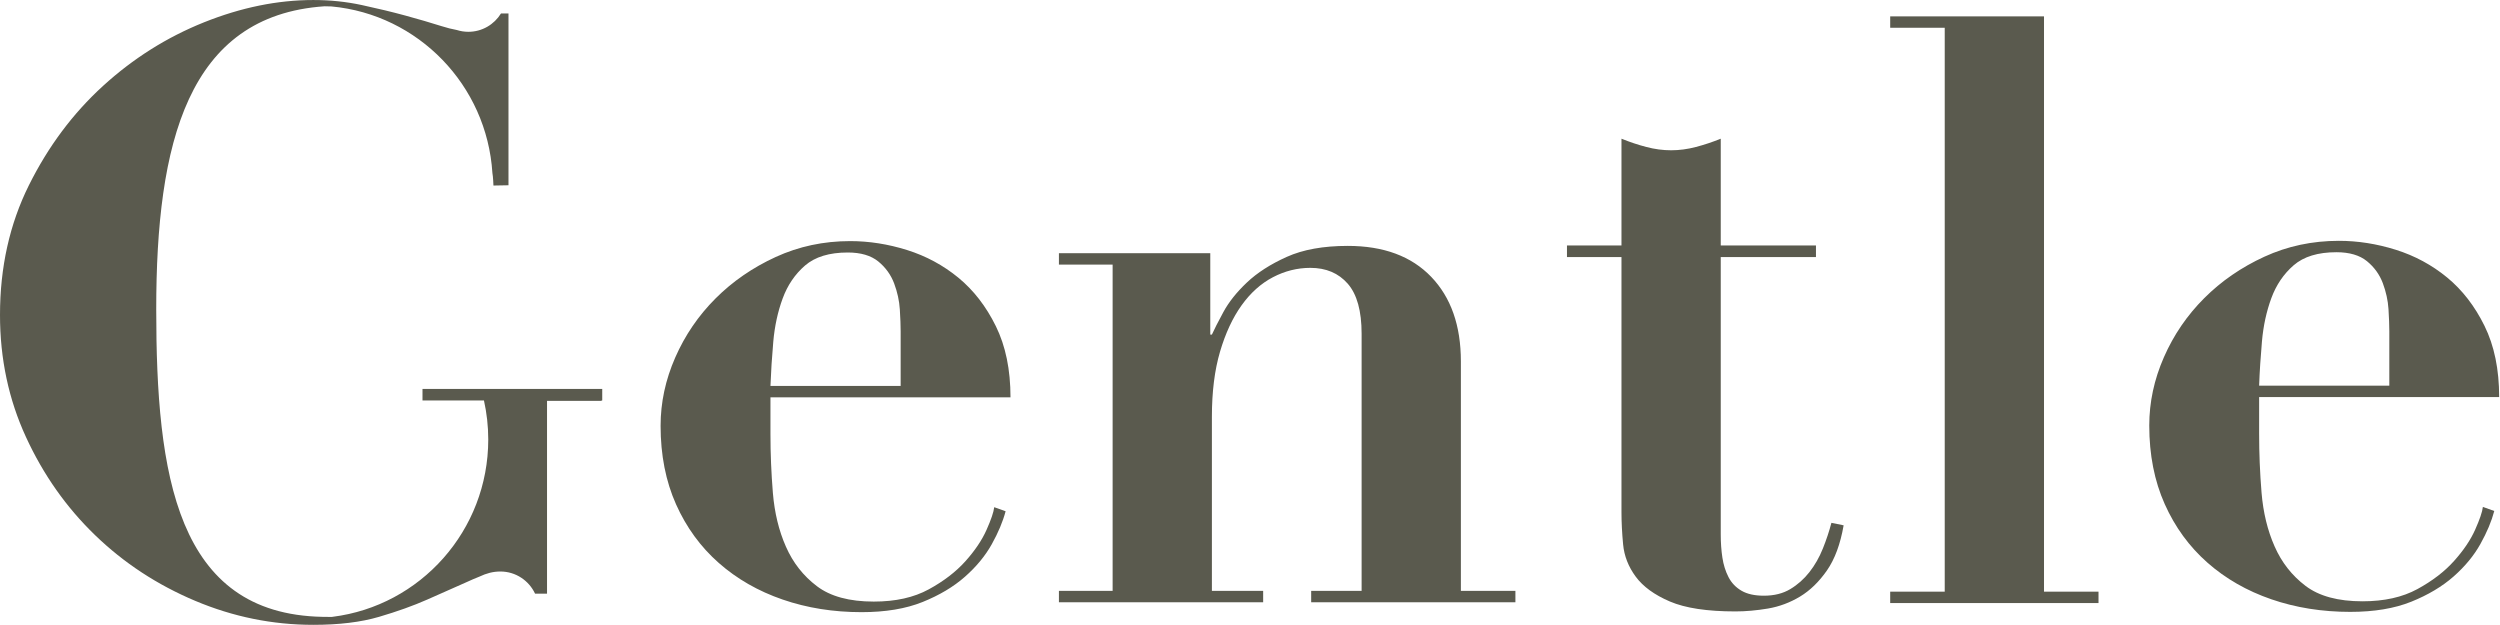
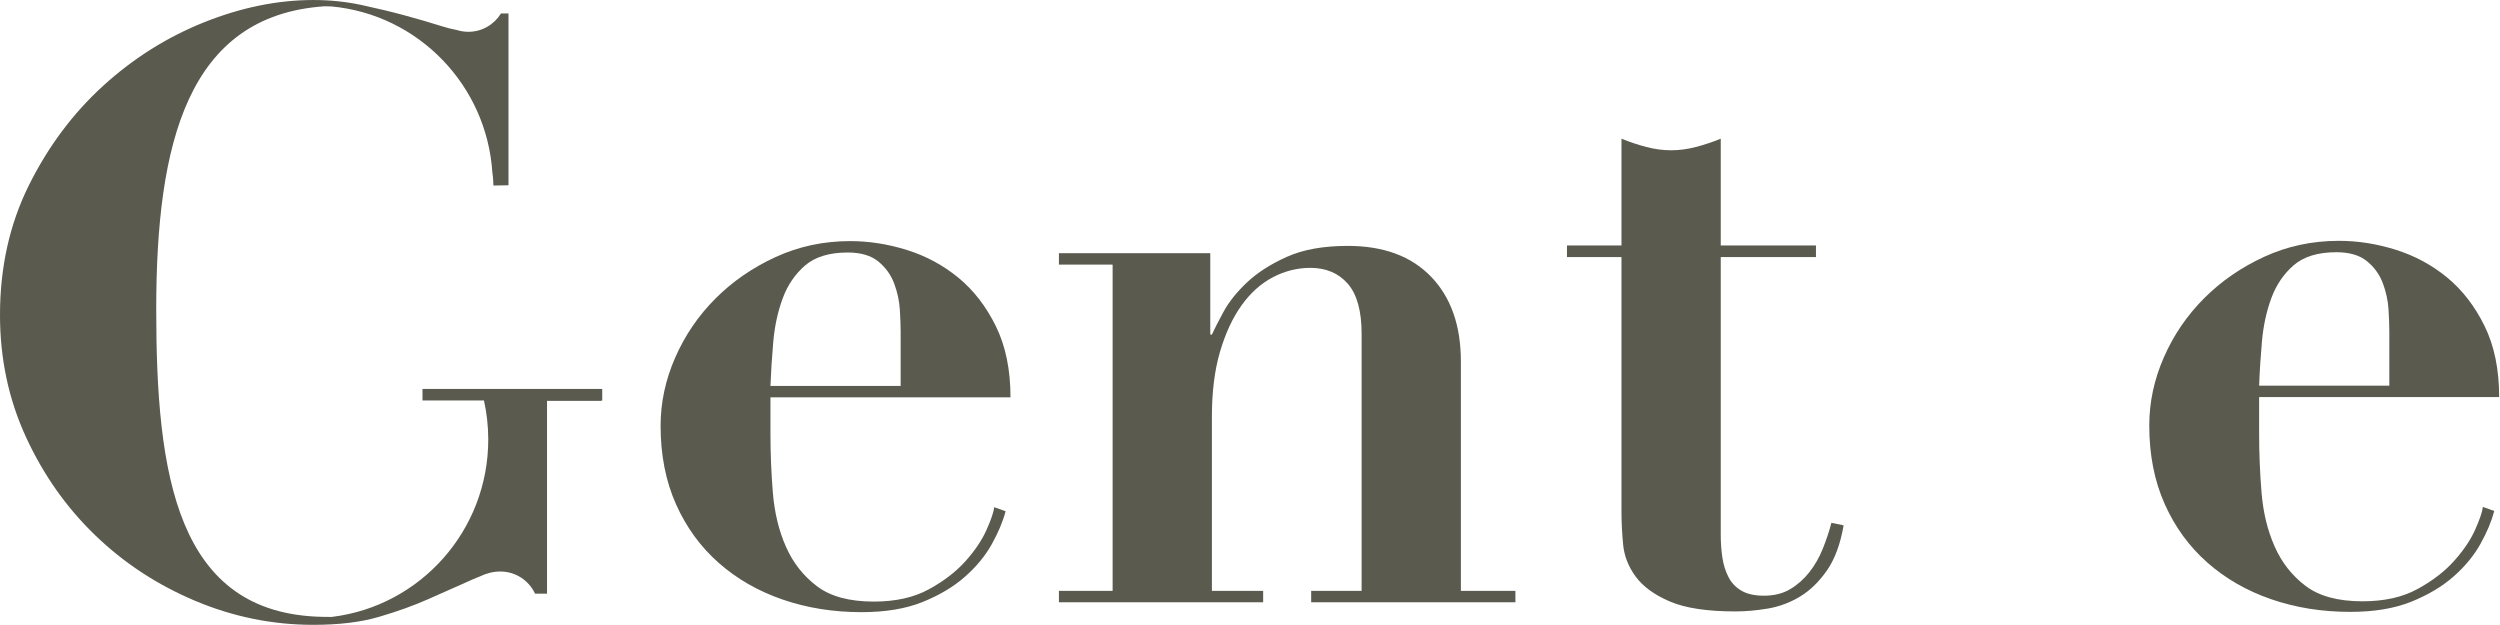
<svg xmlns="http://www.w3.org/2000/svg" width="612" height="153" viewBox="0 0 612 153" fill="none">
  <path d="M189.301 83.625C189.636 79.841 190.397 76.324 191.593 73.067C192.789 69.814 194.616 67.126 197.072 65.001C199.527 62.879 203.015 61.812 207.529 61.812C210.715 61.812 213.208 62.546 215.001 64.004C216.791 65.467 218.087 67.261 218.887 69.384C219.68 71.508 220.145 73.635 220.279 75.758C220.411 77.883 220.48 79.677 220.48 81.135V94.483H188.608C188.736 91.029 188.968 87.409 189.301 83.625ZM247.369 97.272C247.369 90.497 246.173 84.689 243.781 79.841C241.395 74.996 238.336 71.045 234.62 67.989C230.9 64.935 226.719 62.678 222.072 61.215C217.42 59.757 212.773 59.023 208.127 59.023C201.617 59.023 195.543 60.32 189.9 62.908C184.253 65.499 179.343 68.886 175.161 73.067C170.98 77.25 167.688 82.067 165.301 87.51C162.909 92.955 161.713 98.531 161.713 104.241C161.713 111.412 162.979 117.822 165.497 123.463C168.021 129.11 171.509 133.888 175.955 137.805C180.405 141.727 185.619 144.712 191.593 146.77C197.569 148.829 204.009 149.856 210.916 149.856C216.759 149.856 221.739 149.024 225.856 147.368C229.968 145.707 233.424 143.653 236.213 141.192C239.003 138.736 241.193 136.08 242.787 133.222C244.38 130.369 245.507 127.681 246.173 125.156L243.384 124.161C243.252 125.357 242.617 127.215 241.491 129.739C240.363 132.264 238.637 134.82 236.315 137.408C233.991 139.996 231 142.288 227.349 144.277C223.697 146.272 219.215 147.268 213.907 147.268C207.927 147.268 203.279 146.008 199.961 143.484C196.637 140.964 194.113 137.741 192.393 133.82C190.663 129.909 189.604 125.522 189.201 120.674C188.804 115.826 188.608 111.015 188.608 106.236V97.272H247.369Z" fill="#5A5A4E" />
  <path d="M357.624 88.48C357.624 79.716 355.201 72.812 350.353 67.763C345.505 62.72 338.705 60.195 329.936 60.195C323.96 60.195 318.98 61.092 315 62.884C311.015 64.677 307.76 66.768 305.236 69.158C302.712 71.55 300.785 73.973 299.463 76.429C298.133 78.887 297.203 80.71 296.673 81.907H296.276V61.986H259.224V64.775H272.371V144.652H259.224V147.441H309.221V144.652H296.673V102.028C296.673 95.921 297.335 90.605 298.663 86.091C299.992 81.575 301.753 77.792 303.944 74.736C306.136 71.682 308.687 69.39 311.613 67.863C314.529 66.34 317.588 65.572 320.773 65.572C324.627 65.572 327.675 66.869 329.936 69.457C332.195 72.047 333.323 76.13 333.323 81.708V144.652H320.976V147.441H370.972V144.652H357.624V88.48Z" fill="#5A5A4E" />
  <path d="M448.329 127.993C447.801 130.017 447.103 132.118 446.24 134.277C445.372 136.436 444.276 138.364 442.953 140.049C441.624 141.745 440.063 143.129 438.269 144.207C436.481 145.289 434.321 145.827 431.797 145.827C429.537 145.827 427.716 145.424 426.32 144.611C424.928 143.803 423.864 142.688 423.133 141.267C422.403 139.851 421.905 138.262 421.641 136.507C421.371 134.751 421.239 132.855 421.239 130.83V62.934H444.547V60.096H421.239V33.953C419.249 34.764 417.221 35.439 415.163 35.978C413.104 36.521 411.083 36.788 409.088 36.788C407.099 36.788 405.071 36.521 403.012 35.978C400.953 35.439 398.932 34.764 396.937 33.953V60.096H383.595V62.934H396.937V125.36C396.937 127.788 397.068 130.427 397.337 133.265C397.604 136.103 398.629 138.736 400.424 141.164C402.217 143.599 405.007 145.628 408.791 147.249C412.575 148.869 417.92 149.677 424.827 149.677C427.345 149.677 430.003 149.44 432.792 148.972C435.581 148.492 438.201 147.519 440.661 146.032C443.117 144.547 445.308 142.419 447.235 139.645C449.16 136.879 450.521 133.194 451.321 128.601L448.329 127.993Z" fill="#5A5A4E" />
-   <path d="M500.372 4.01H462.721V6.796H476.069V144.839H462.721V147.628H513.715V144.839H500.372V4.01Z" fill="#5A5A4E" />
  <path d="M553.727 83.556C554.06 79.772 554.823 76.256 556.019 72.998C557.215 69.746 559.041 67.057 561.496 64.932C563.952 62.81 567.439 61.744 571.953 61.744C575.14 61.744 577.633 62.477 579.427 63.935C581.215 65.398 582.512 67.192 583.312 69.314C584.105 71.44 584.571 73.567 584.704 75.689C584.835 77.814 584.904 79.608 584.904 81.066V94.413H553.035C553.16 90.96 553.393 87.34 553.727 83.556ZM605.915 129.67C604.788 132.195 603.063 134.751 600.739 137.339C598.416 139.928 595.427 142.219 591.773 144.21C588.121 146.204 583.64 147.199 578.331 147.199C572.351 147.199 567.705 145.939 564.385 143.415C561.063 140.896 558.539 137.672 556.819 133.751C555.088 129.84 554.029 125.453 553.627 120.605C553.229 115.757 553.035 110.946 553.035 106.167V97.203H611.795C611.795 90.429 610.599 84.62 608.207 79.772C605.82 74.927 602.761 70.976 599.047 67.92C595.325 64.866 591.144 62.609 586.497 61.146C581.845 59.687 577.199 58.955 572.552 58.955C566.043 58.955 559.967 60.252 554.325 62.84C548.679 65.43 543.768 68.817 539.587 72.998C535.405 77.182 532.113 81.997 529.727 87.441C527.333 92.887 526.139 98.462 526.139 104.173C526.139 111.343 527.403 117.752 529.923 123.394C532.447 129.041 535.935 133.82 540.38 137.736C544.831 141.659 550.044 144.643 556.019 146.701C561.993 148.76 568.435 149.787 575.341 149.787C581.184 149.787 586.164 148.956 590.281 147.299C594.393 145.637 597.849 143.584 600.639 141.124C603.428 138.668 605.619 136.011 607.212 133.153C608.805 130.301 609.932 127.612 610.599 125.088L607.809 124.092C607.677 125.289 607.043 127.146 605.915 129.67Z" fill="#5A5A4E" />
  <path d="M79.452 1.539H79.443C79.478 1.545 79.467 1.543 79.452 1.539Z" fill="#5A5A4E" />
  <path d="M103.427 98.04H118.472C119.156 101.11 119.525 104.298 119.525 107.576C119.525 129.897 102.901 148.301 81.421 150.996L81.152 151.027C80.4 151.04 79.681 151.017 78.955 151.003C43.125 150.312 38.245 116.202 38.245 75.728C38.245 35.028 45.909 3.821 79.443 1.539C79.4 1.525 79.431 1.533 79.452 1.539H79.453L81.153 1.577C102.385 3.553 119.191 20.847 120.541 42.363C120.714 43.156 120.795 45.42 120.795 45.42L124.477 45.353V3.303H122.637C120.982 5.989 118.031 7.785 114.656 7.785C113.668 7.785 112.717 7.629 111.823 7.345C110.684 7.14 109.44 6.827 108.076 6.395C105.472 5.569 102.54 4.712 99.26 3.817C95.98 2.924 92.417 2.065 88.592 1.241C84.768 0.416 80.8 0.005 76.698 0.005C67.947 0.005 59.028 1.827 49.936 5.465C40.843 9.111 32.607 14.3 25.224 21.031C17.842 27.765 11.791 35.874 7.074 45.353C2.359 54.837 0 65.421 0 77.1C0 87.818 2.117 97.786 6.358 106.988C10.595 116.2 16.234 124.207 23.276 131.004C30.316 137.81 38.484 143.167 47.782 147.084C57.08 150.999 66.719 152.96 76.698 152.96C82.991 152.96 88.352 152.308 92.798 150.999C97.234 149.696 101.167 148.288 104.589 146.776C108 145.265 111.182 143.857 114.124 142.548C115.195 142.075 116.217 141.588 117.403 141.139C119.018 140.38 120.62 139.904 122.495 139.904C126.252 139.904 129.484 142.127 130.985 145.331H133.913V98.126H147.241V98.04H147.427V95.217H103.427V98.04Z" fill="#5A5A4E" />
</svg>